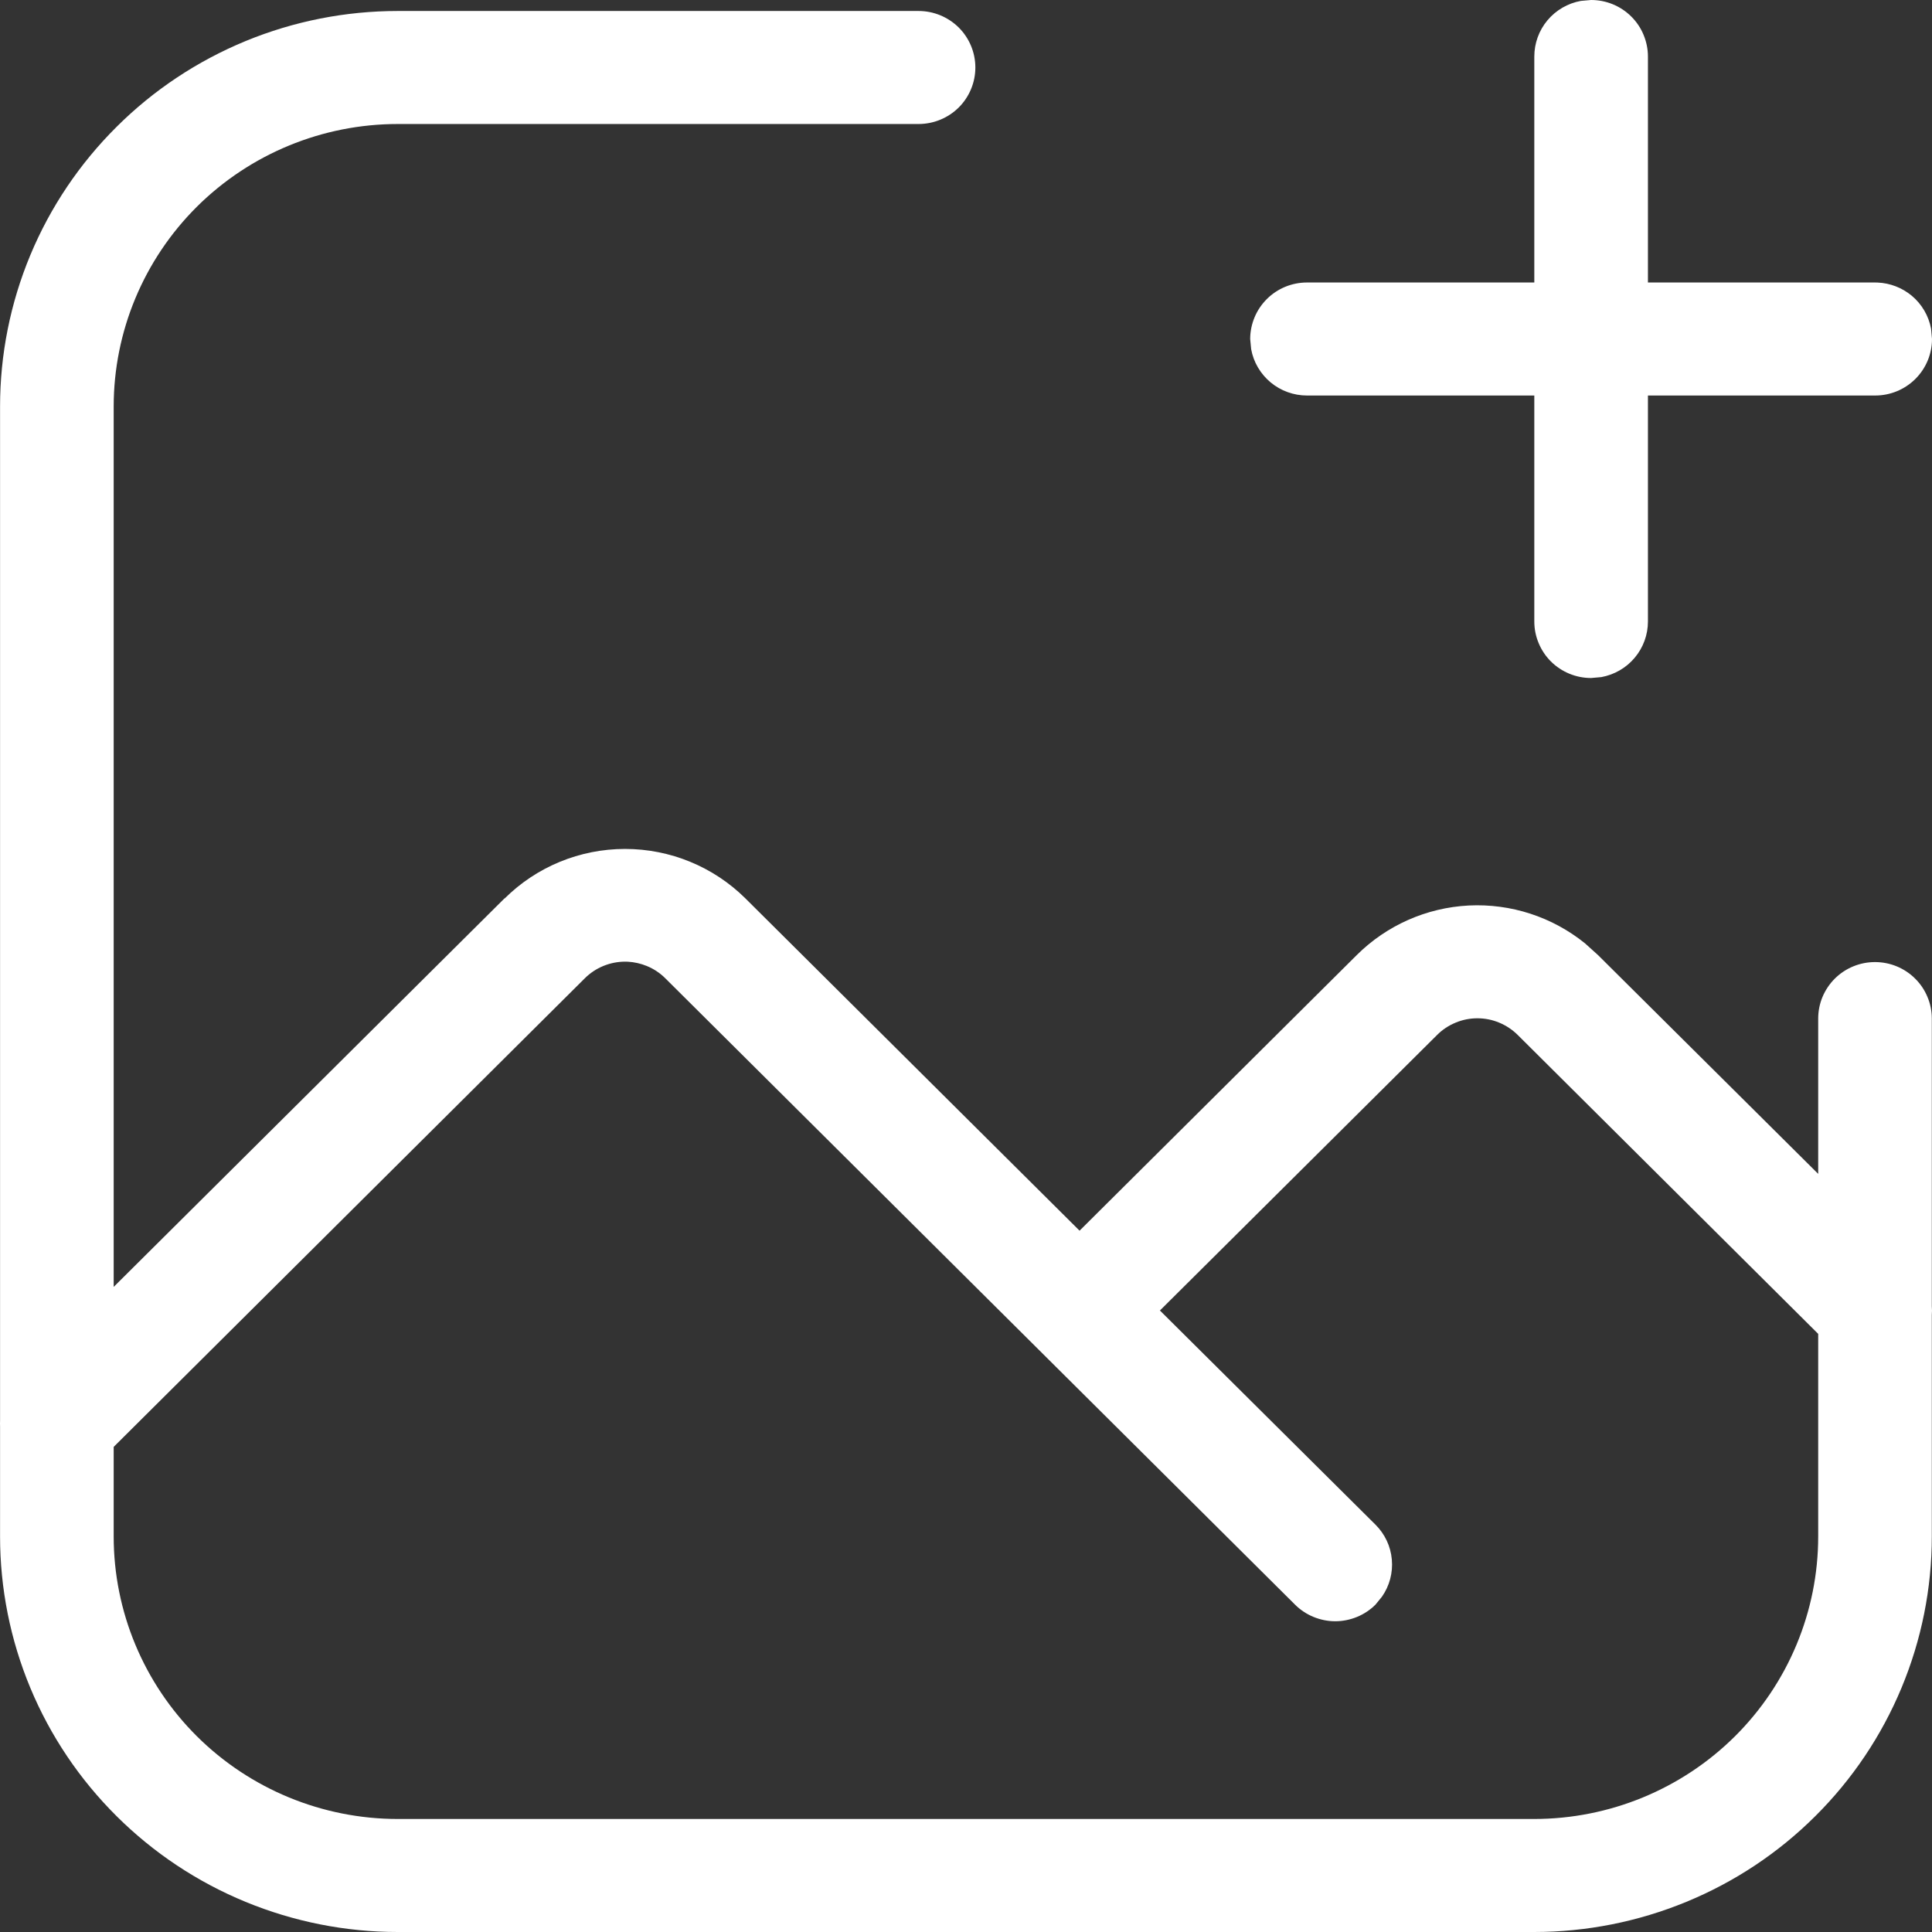
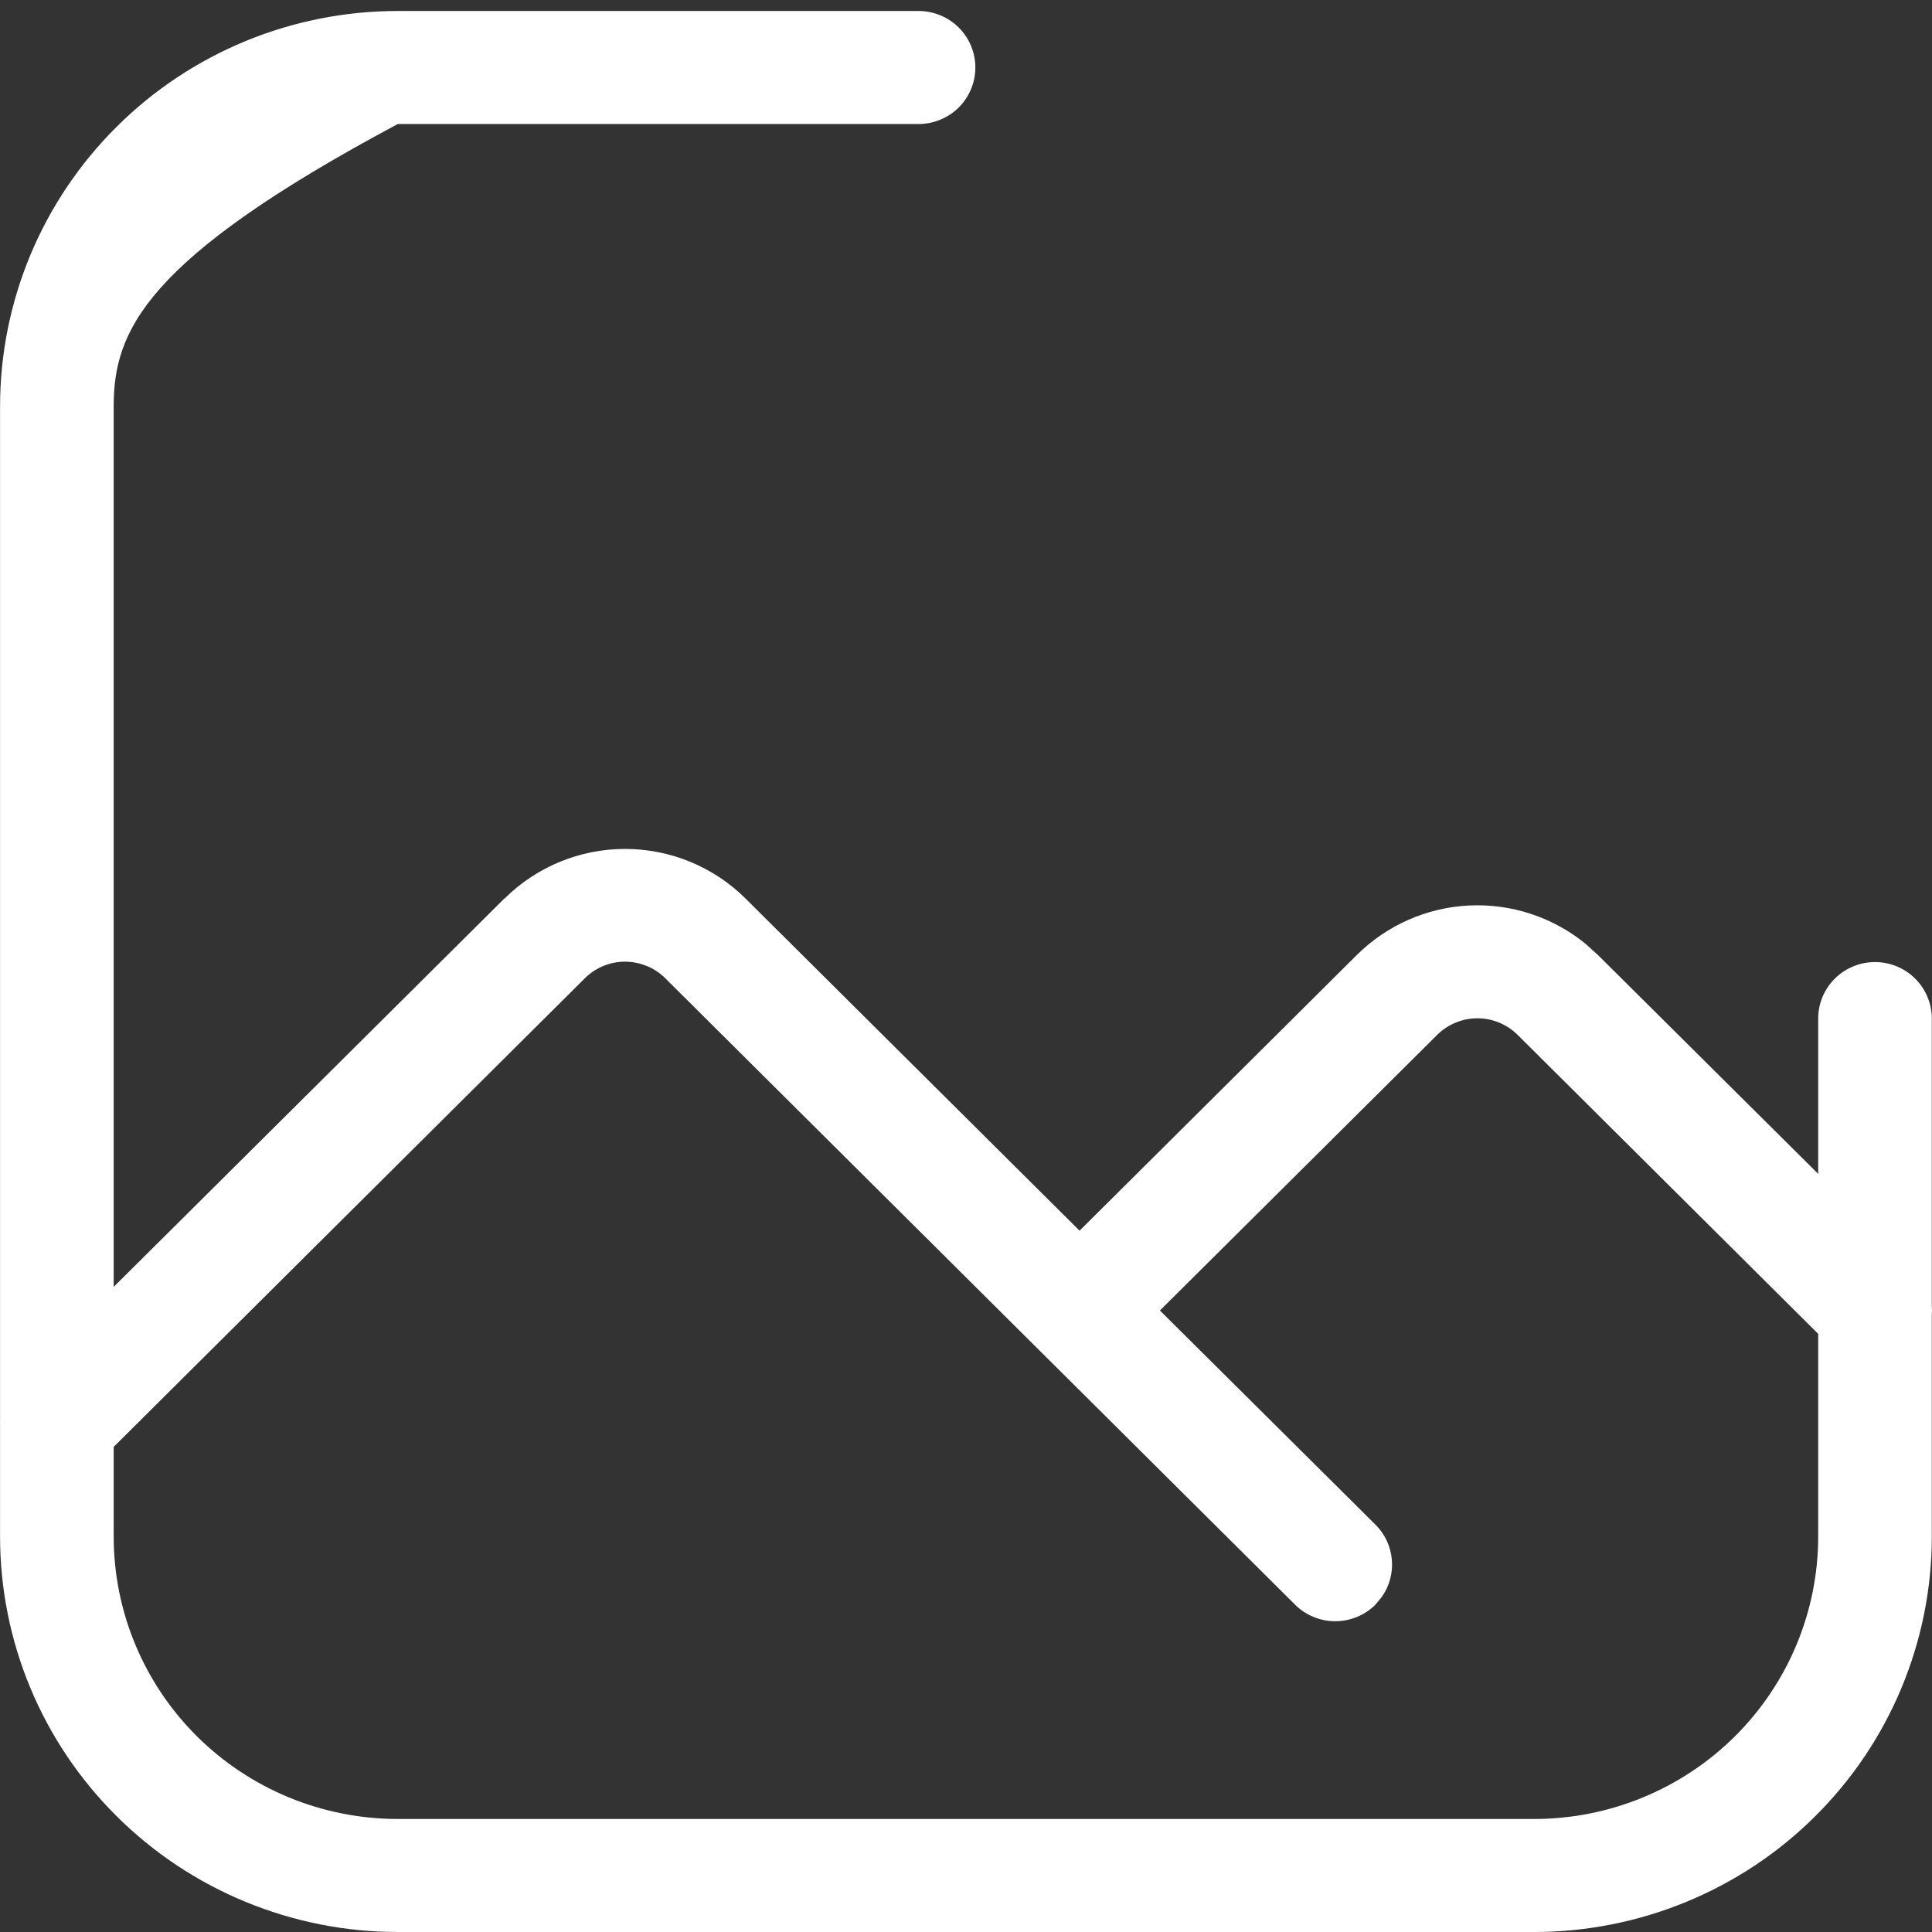
<svg xmlns="http://www.w3.org/2000/svg" width="32" height="32" viewBox="0 0 32 32" fill="none">
  <rect x="0" y="0" width="32" height="32" fill="#333333" stroke="none" />
-   <path fill-rule="evenodd" clip-rule="evenodd" d="M15.214 0.182C15.464 0.182 15.703 0.281 15.88 0.456C16.056 0.632 16.155 0.87 16.155 1.118C16.155 1.366 16.056 1.604 15.88 1.78C15.703 1.955 15.464 2.054 15.214 2.054H6.589C5.341 2.054 4.144 2.547 3.261 3.424C2.379 4.302 1.883 5.492 1.883 6.733V21.315L8.356 14.88L8.358 14.882C8.887 14.356 9.605 14.061 10.353 14.061C11.101 14.061 11.818 14.356 12.348 14.882L17.881 20.384L22.473 15.818C22.968 15.326 23.628 15.034 24.326 14.998C25.024 14.963 25.71 15.186 26.253 15.625L26.467 15.818L30.115 19.443V16.871C30.115 16.748 30.139 16.626 30.186 16.513C30.234 16.399 30.303 16.296 30.39 16.209C30.478 16.122 30.581 16.053 30.696 16.006C30.81 15.959 30.932 15.935 31.056 15.935C31.179 15.935 31.302 15.959 31.416 16.006C31.53 16.053 31.634 16.122 31.721 16.209C31.809 16.296 31.878 16.399 31.925 16.513C31.973 16.626 31.997 16.748 31.997 16.871V21.634C31.999 21.658 32 21.682 32 21.706C32 21.73 31.999 21.754 31.997 21.778V25.449C31.997 26.309 31.826 27.161 31.495 27.956C31.164 28.751 30.679 29.473 30.067 30.081C29.456 30.69 28.73 31.172 27.93 31.501C27.131 31.83 26.274 32 25.41 32H6.589C5.723 32 4.867 31.83 4.068 31.501C3.268 31.172 2.542 30.689 1.931 30.081C1.319 29.473 0.833 28.751 0.502 27.956C0.171 27.161 0.001 26.309 0.001 25.449V23.622C0 23.606 0 23.591 0 23.576C4.52379e-07 23.56 0 23.545 0.001 23.53V6.733C0.001 5.873 0.171 5.021 0.502 4.226C0.833 3.431 1.319 2.709 1.931 2.101C2.542 1.492 3.268 1.01 4.068 0.68C4.867 0.351 5.723 0.182 6.589 0.182H15.214ZM10.353 15.928C10.229 15.928 10.106 15.953 9.992 16C9.878 16.047 9.774 16.116 9.687 16.203L1.883 23.965V25.449C1.883 26.69 2.379 27.88 3.261 28.758C4.144 29.635 5.341 30.128 6.589 30.128H25.41C26.657 30.128 27.854 29.635 28.737 28.758C29.619 27.88 30.115 26.69 30.115 25.449V22.093L25.137 17.141C25.049 17.054 24.945 16.985 24.831 16.938C24.717 16.89 24.594 16.866 24.47 16.866C24.347 16.866 24.224 16.89 24.11 16.938C23.995 16.985 23.891 17.054 23.804 17.141L19.212 21.706L22.782 25.253C22.938 25.408 23.034 25.612 23.053 25.83C23.073 26.049 23.015 26.267 22.889 26.447L22.782 26.578C22.695 26.665 22.591 26.734 22.477 26.781C22.362 26.828 22.24 26.853 22.116 26.853C21.992 26.853 21.87 26.828 21.755 26.781C21.641 26.734 21.537 26.665 21.45 26.578L11.019 16.203C10.932 16.116 10.828 16.047 10.713 16C10.613 15.959 10.507 15.935 10.399 15.929L10.353 15.928Z" fill="white" />
-   <path d="M26.354 -3.84239e-06C26.477 -3.84815e-06 26.6 0.024 26.714 0.071C26.828 0.118 26.932 0.187 27.019 0.274C27.107 0.361 27.176 0.464 27.223 0.578C27.27 0.691 27.295 0.813 27.295 0.936V4.679H31.059L31.1 4.68C31.306 4.689 31.503 4.765 31.662 4.896C31.831 5.036 31.945 5.231 31.985 5.446L32 5.615C32 5.863 31.901 6.101 31.724 6.277C31.548 6.452 31.309 6.551 31.059 6.551H27.295V10.294C27.295 10.513 27.218 10.725 27.077 10.893C26.936 11.062 26.74 11.175 26.523 11.215L26.354 11.23C26.23 11.23 26.108 11.206 25.994 11.159C25.88 11.112 25.776 11.043 25.688 10.956C25.601 10.869 25.532 10.766 25.485 10.652C25.437 10.539 25.413 10.417 25.413 10.294V6.551H21.648C21.428 6.551 21.215 6.474 21.046 6.334C20.877 6.193 20.762 5.999 20.723 5.783L20.707 5.615C20.707 5.492 20.732 5.37 20.779 5.257C20.826 5.143 20.896 5.04 20.983 4.953C21.07 4.866 21.174 4.797 21.288 4.75C21.402 4.703 21.525 4.679 21.648 4.679H25.413V0.936C25.413 0.717 25.49 0.504 25.631 0.336C25.772 0.168 25.968 0.054 26.184 0.015L26.354 -3.84239e-06Z" fill="white" />
+   <path fill-rule="evenodd" clip-rule="evenodd" d="M15.214 0.182C15.464 0.182 15.703 0.281 15.88 0.456C16.056 0.632 16.155 0.87 16.155 1.118C16.155 1.366 16.056 1.604 15.88 1.78C15.703 1.955 15.464 2.054 15.214 2.054H6.589C2.379 4.302 1.883 5.492 1.883 6.733V21.315L8.356 14.88L8.358 14.882C8.887 14.356 9.605 14.061 10.353 14.061C11.101 14.061 11.818 14.356 12.348 14.882L17.881 20.384L22.473 15.818C22.968 15.326 23.628 15.034 24.326 14.998C25.024 14.963 25.71 15.186 26.253 15.625L26.467 15.818L30.115 19.443V16.871C30.115 16.748 30.139 16.626 30.186 16.513C30.234 16.399 30.303 16.296 30.39 16.209C30.478 16.122 30.581 16.053 30.696 16.006C30.81 15.959 30.932 15.935 31.056 15.935C31.179 15.935 31.302 15.959 31.416 16.006C31.53 16.053 31.634 16.122 31.721 16.209C31.809 16.296 31.878 16.399 31.925 16.513C31.973 16.626 31.997 16.748 31.997 16.871V21.634C31.999 21.658 32 21.682 32 21.706C32 21.73 31.999 21.754 31.997 21.778V25.449C31.997 26.309 31.826 27.161 31.495 27.956C31.164 28.751 30.679 29.473 30.067 30.081C29.456 30.69 28.73 31.172 27.93 31.501C27.131 31.83 26.274 32 25.41 32H6.589C5.723 32 4.867 31.83 4.068 31.501C3.268 31.172 2.542 30.689 1.931 30.081C1.319 29.473 0.833 28.751 0.502 27.956C0.171 27.161 0.001 26.309 0.001 25.449V23.622C0 23.606 0 23.591 0 23.576C4.52379e-07 23.56 0 23.545 0.001 23.53V6.733C0.001 5.873 0.171 5.021 0.502 4.226C0.833 3.431 1.319 2.709 1.931 2.101C2.542 1.492 3.268 1.01 4.068 0.68C4.867 0.351 5.723 0.182 6.589 0.182H15.214ZM10.353 15.928C10.229 15.928 10.106 15.953 9.992 16C9.878 16.047 9.774 16.116 9.687 16.203L1.883 23.965V25.449C1.883 26.69 2.379 27.88 3.261 28.758C4.144 29.635 5.341 30.128 6.589 30.128H25.41C26.657 30.128 27.854 29.635 28.737 28.758C29.619 27.88 30.115 26.69 30.115 25.449V22.093L25.137 17.141C25.049 17.054 24.945 16.985 24.831 16.938C24.717 16.89 24.594 16.866 24.47 16.866C24.347 16.866 24.224 16.89 24.11 16.938C23.995 16.985 23.891 17.054 23.804 17.141L19.212 21.706L22.782 25.253C22.938 25.408 23.034 25.612 23.053 25.83C23.073 26.049 23.015 26.267 22.889 26.447L22.782 26.578C22.695 26.665 22.591 26.734 22.477 26.781C22.362 26.828 22.24 26.853 22.116 26.853C21.992 26.853 21.87 26.828 21.755 26.781C21.641 26.734 21.537 26.665 21.45 26.578L11.019 16.203C10.932 16.116 10.828 16.047 10.713 16C10.613 15.959 10.507 15.935 10.399 15.929L10.353 15.928Z" fill="white" />
</svg>